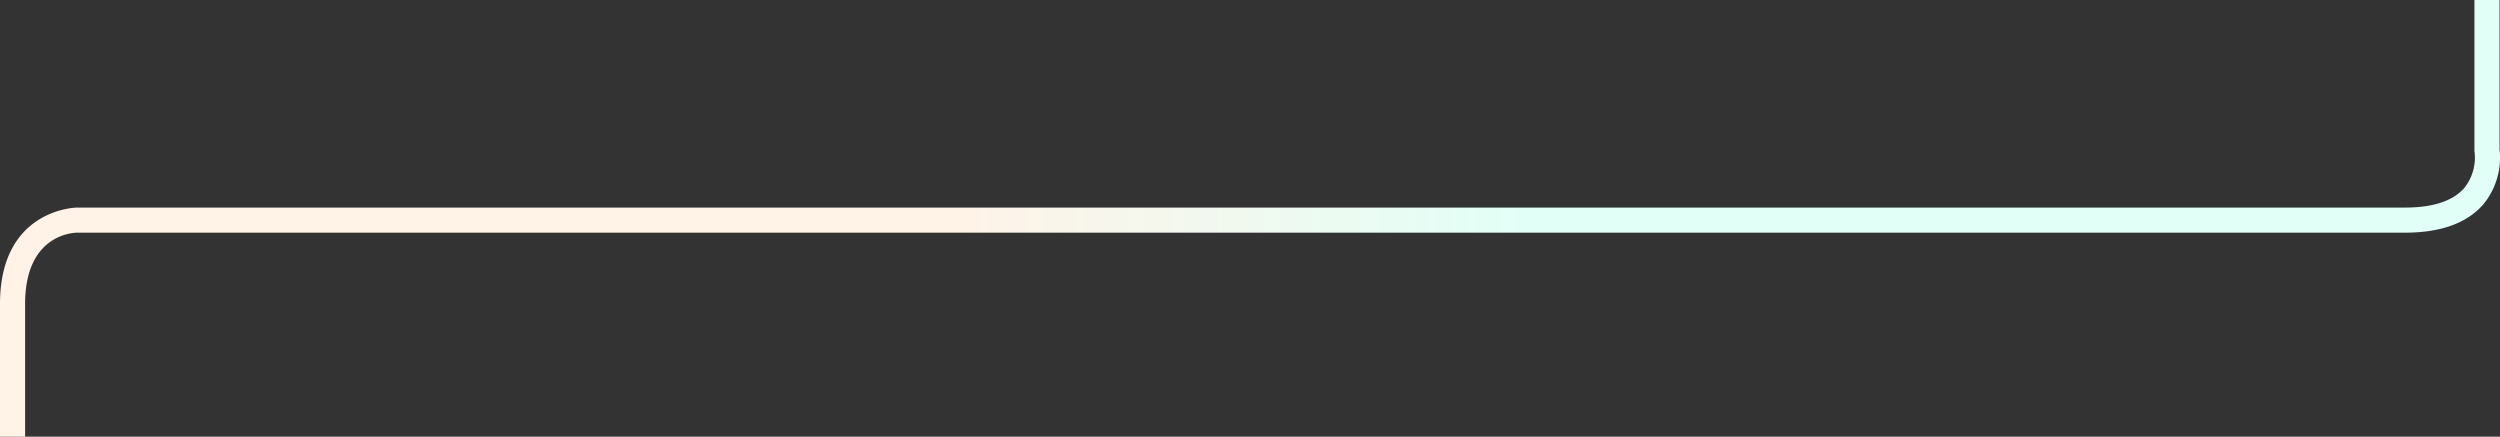
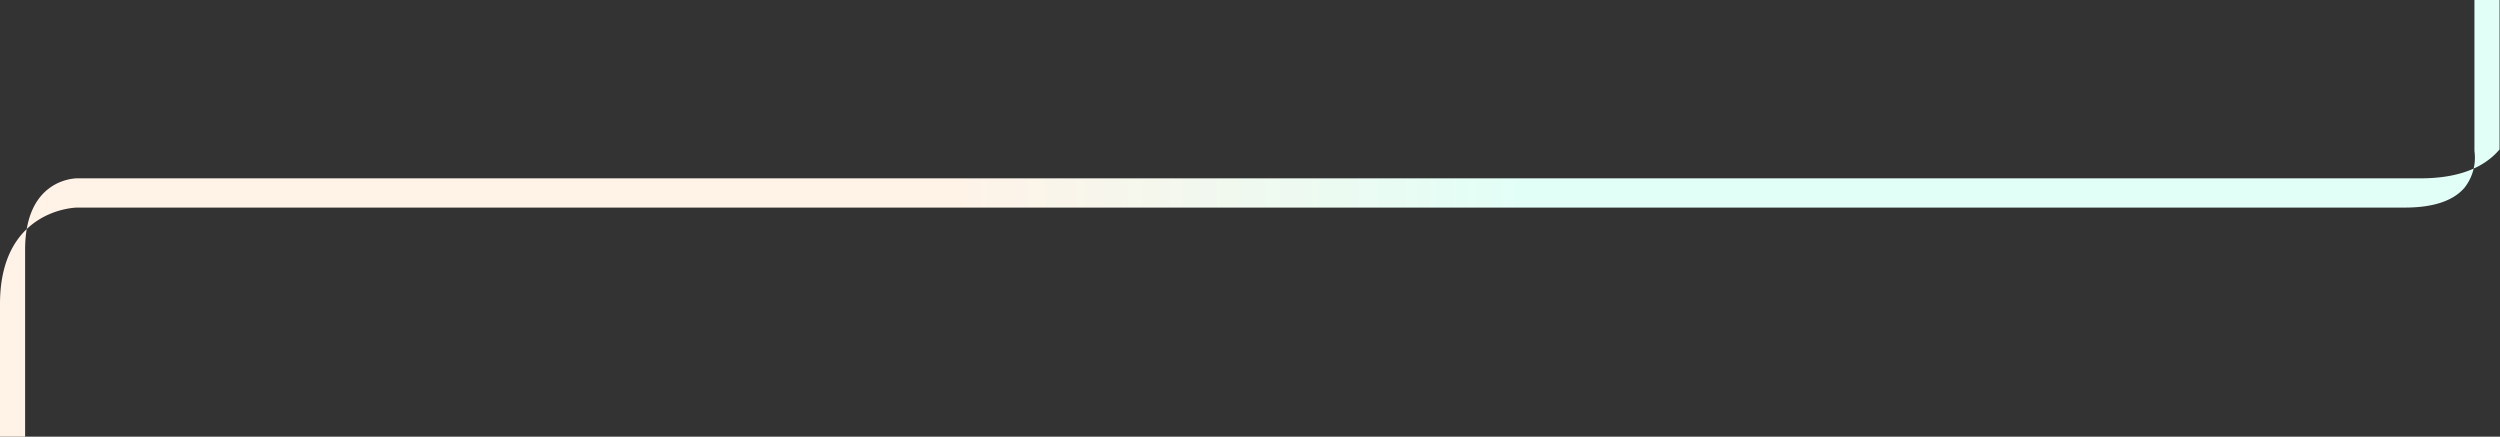
<svg xmlns="http://www.w3.org/2000/svg" width="696.994" height="121.733" viewBox="0 0 696.994 121.733">
  <rect x="0" y="0" width="696.994" height="121.733" fill="#333333" stroke="none" />
  <defs>
    <style>
      .cls-1 {
        fill: url(#linear-gradient);
      }
    </style>
    <linearGradient id="linear-gradient" x1="0.384" y1="0.5" x2="0.609" y2="0.5" gradientUnits="objectBoundingBox">
      <stop offset="0" stop-color="#fff3e8" />
      <stop offset="1" stop-color="#e2fff7" />
    </linearGradient>
  </defs>
  <g id="img-services-curve-5" transform="translate(50.982 -360.314)">
-     <path id="Path_9116" data-name="Path 9116" class="cls-1" d="M-43.982,482.047h-7V445.052c0-26.559,21.285-26.866,21.5-26.866H619.479c7.887,0,13.478-1.856,16.619-5.518a13.513,13.513,0,0,0,2.834-9.9,3.711,3.711,0,0,1-.045-.557v-41.9h7v41.665a20.44,20.44,0,0,1-4.394,15.15c-4.522,5.347-11.929,8.057-22.014,8.057H-29.482c-1.461.022-14.5.768-14.5,19.866Z" />
+     <path id="Path_9116" data-name="Path 9116" class="cls-1" d="M-43.982,482.047h-7V445.052c0-26.559,21.285-26.866,21.5-26.866H619.479c7.887,0,13.478-1.856,16.619-5.518a13.513,13.513,0,0,0,2.834-9.9,3.711,3.711,0,0,1-.045-.557v-41.9h7v41.665c-4.522,5.347-11.929,8.057-22.014,8.057H-29.482c-1.461.022-14.5.768-14.5,19.866Z" />
  </g>
</svg>